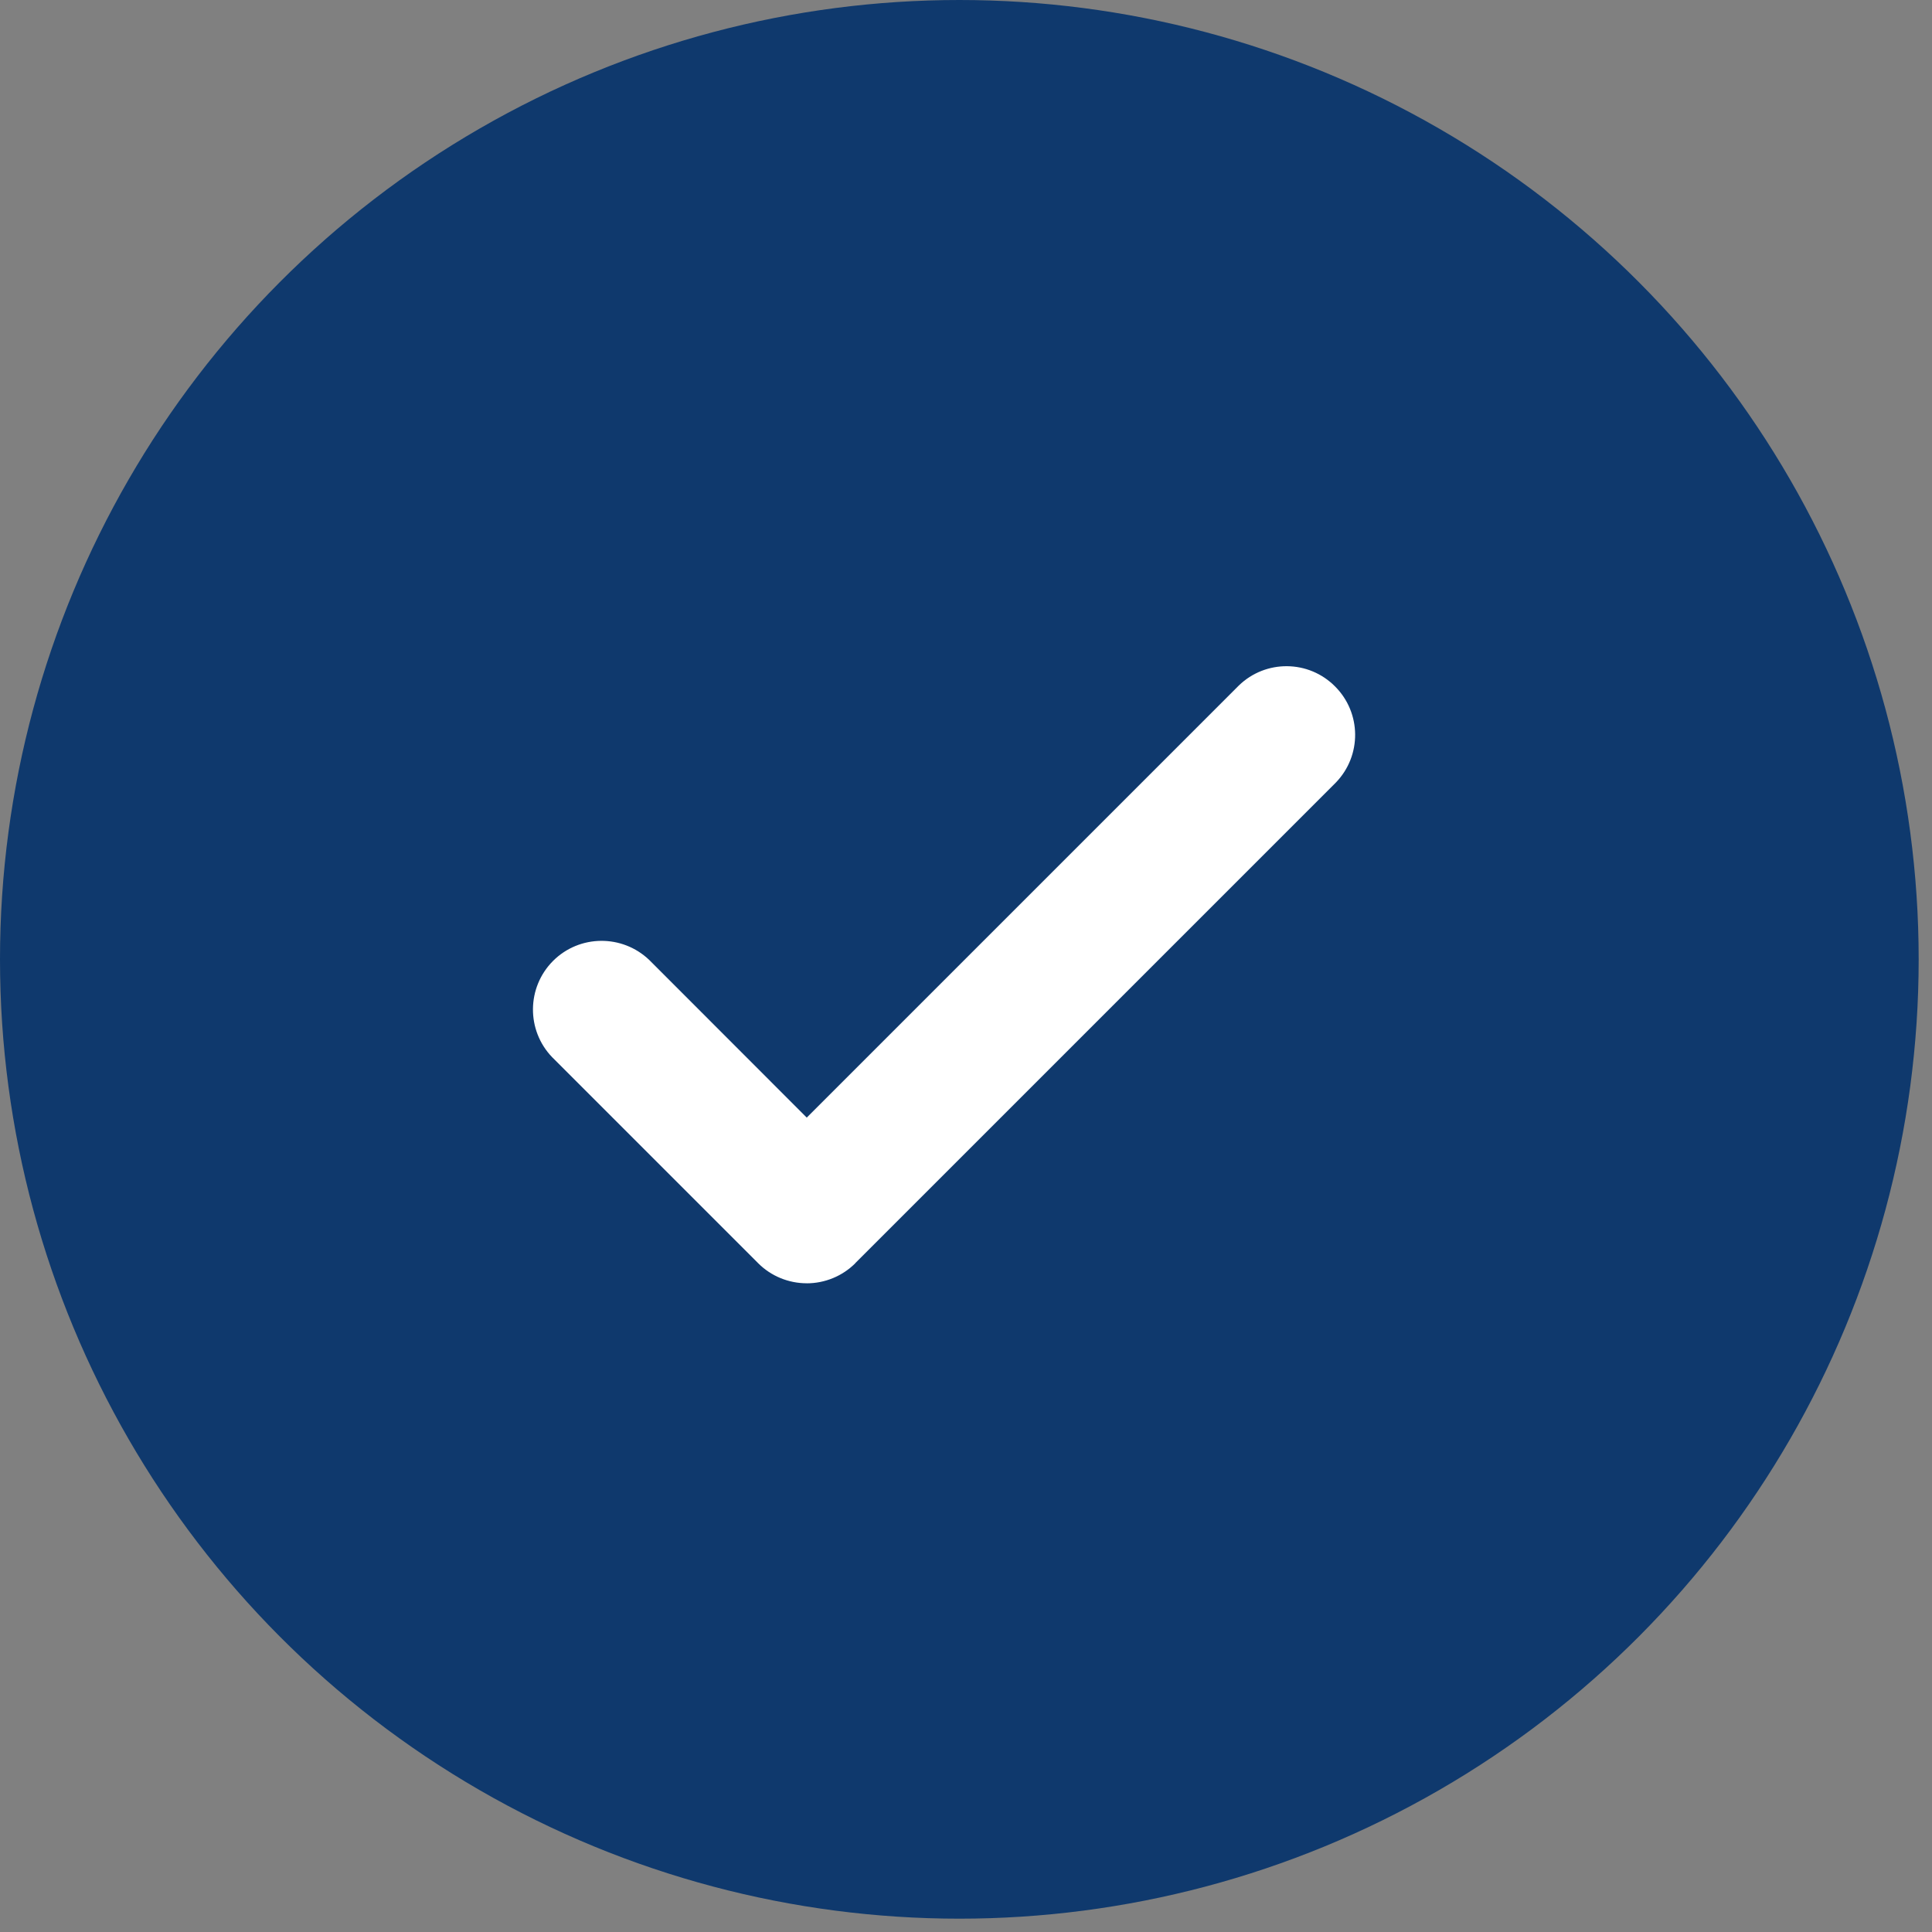
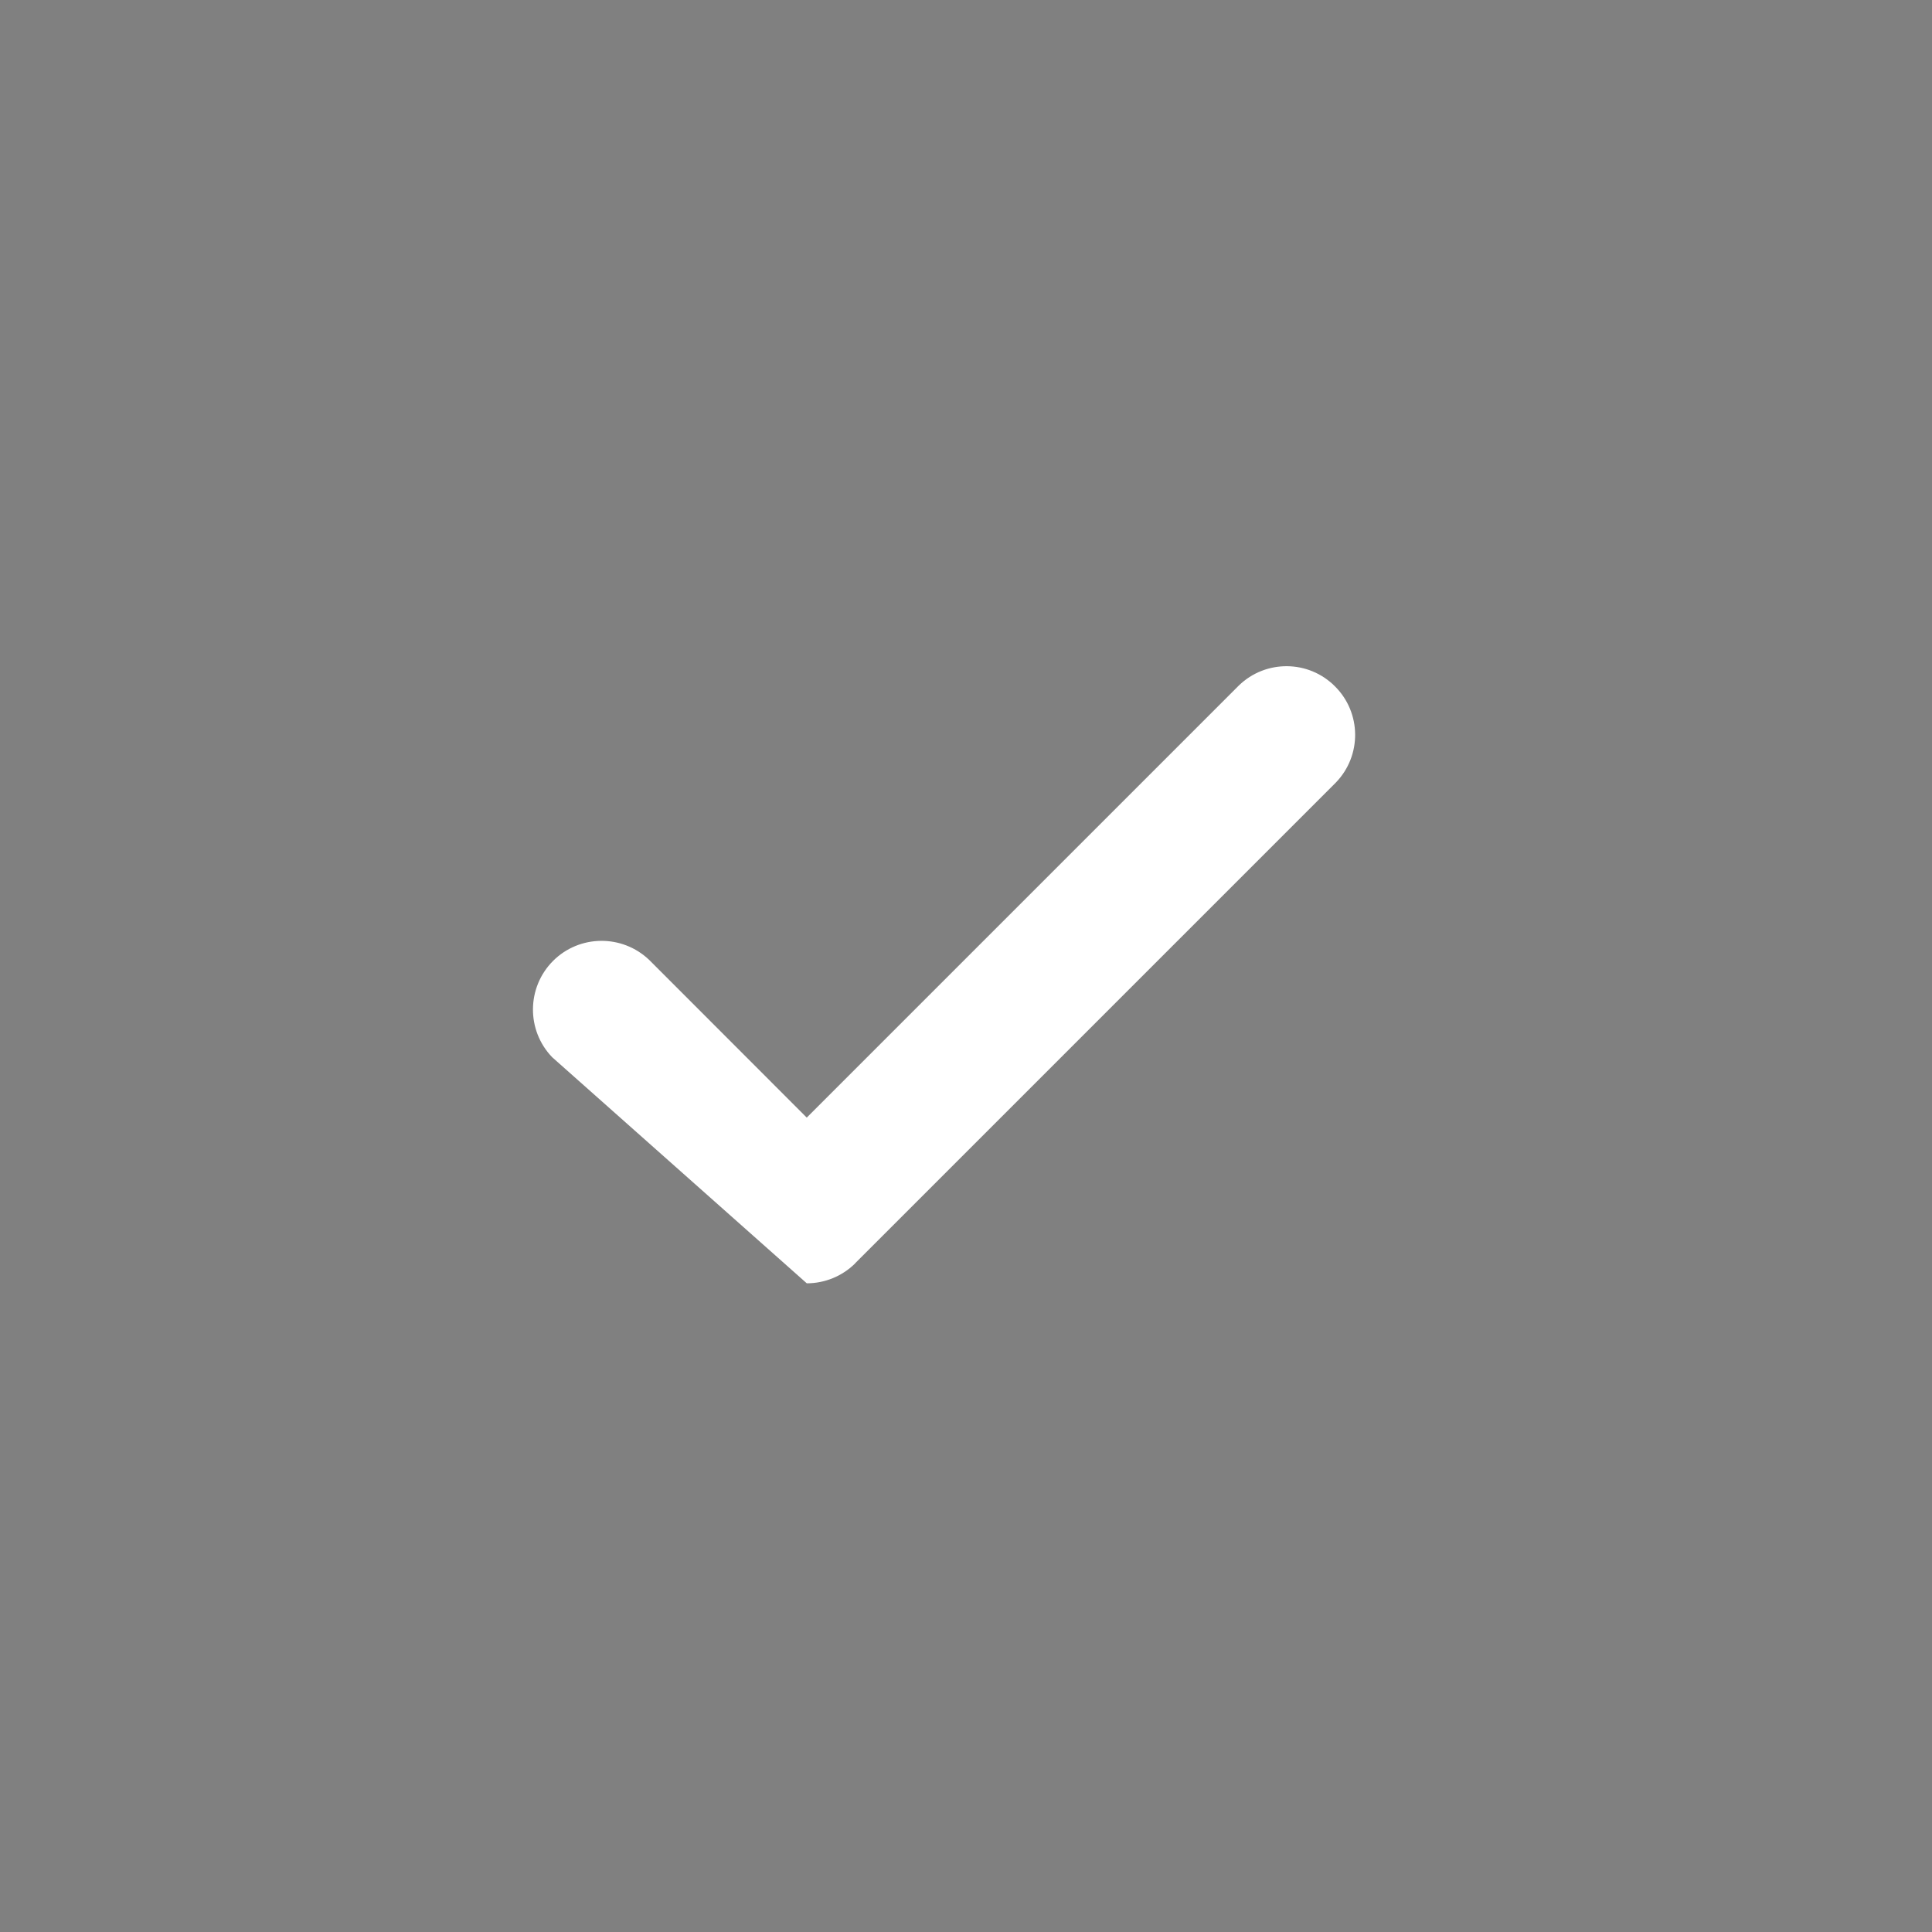
<svg xmlns="http://www.w3.org/2000/svg" width="58px" height="58px" viewBox="0 0 58 58" version="1.1">
  <rect x="0" y="0" width="58" height="58" fill="#808080" stroke="none" />
  <title>ic_apreciacao</title>
  <g id="Desktop" stroke="none" stroke-width="1" fill="none" fill-rule="evenodd">
    <g id="JM---Como-contactar---Opção-2" transform="translate(-93, -1419)">
      <g id="ic_apreciacao" transform="translate(93, 1419)">
-         <circle id="Oval-2-Copy-4" fill="#0F396D" cx="28.8" cy="28.8" r="28.8" />
-         <path d="M24.219,38.525 C23.671,38.525 23.146,38.308 22.762,37.924 L16.577,31.739 C15.798,30.931 15.809,29.645 16.602,28.848 C17.396,28.054 18.682,28.043 19.494,28.822 L24.219,33.551 L37.19,20.58 C37.998,19.797 39.284,19.808 40.077,20.605 C40.874,21.399 40.885,22.685 40.103,23.493 L25.675,37.921 L25.675,37.925 C25.29,38.309 24.765,38.526 24.218,38.526 L24.219,38.525 Z" id="Fill-2" fill="#FFFFFF" />
+         <path d="M24.219,38.525 L16.577,31.739 C15.798,30.931 15.809,29.645 16.602,28.848 C17.396,28.054 18.682,28.043 19.494,28.822 L24.219,33.551 L37.19,20.58 C37.998,19.797 39.284,19.808 40.077,20.605 C40.874,21.399 40.885,22.685 40.103,23.493 L25.675,37.921 L25.675,37.925 C25.29,38.309 24.765,38.526 24.218,38.526 L24.219,38.525 Z" id="Fill-2" fill="#FFFFFF" />
      </g>
    </g>
  </g>
</svg>